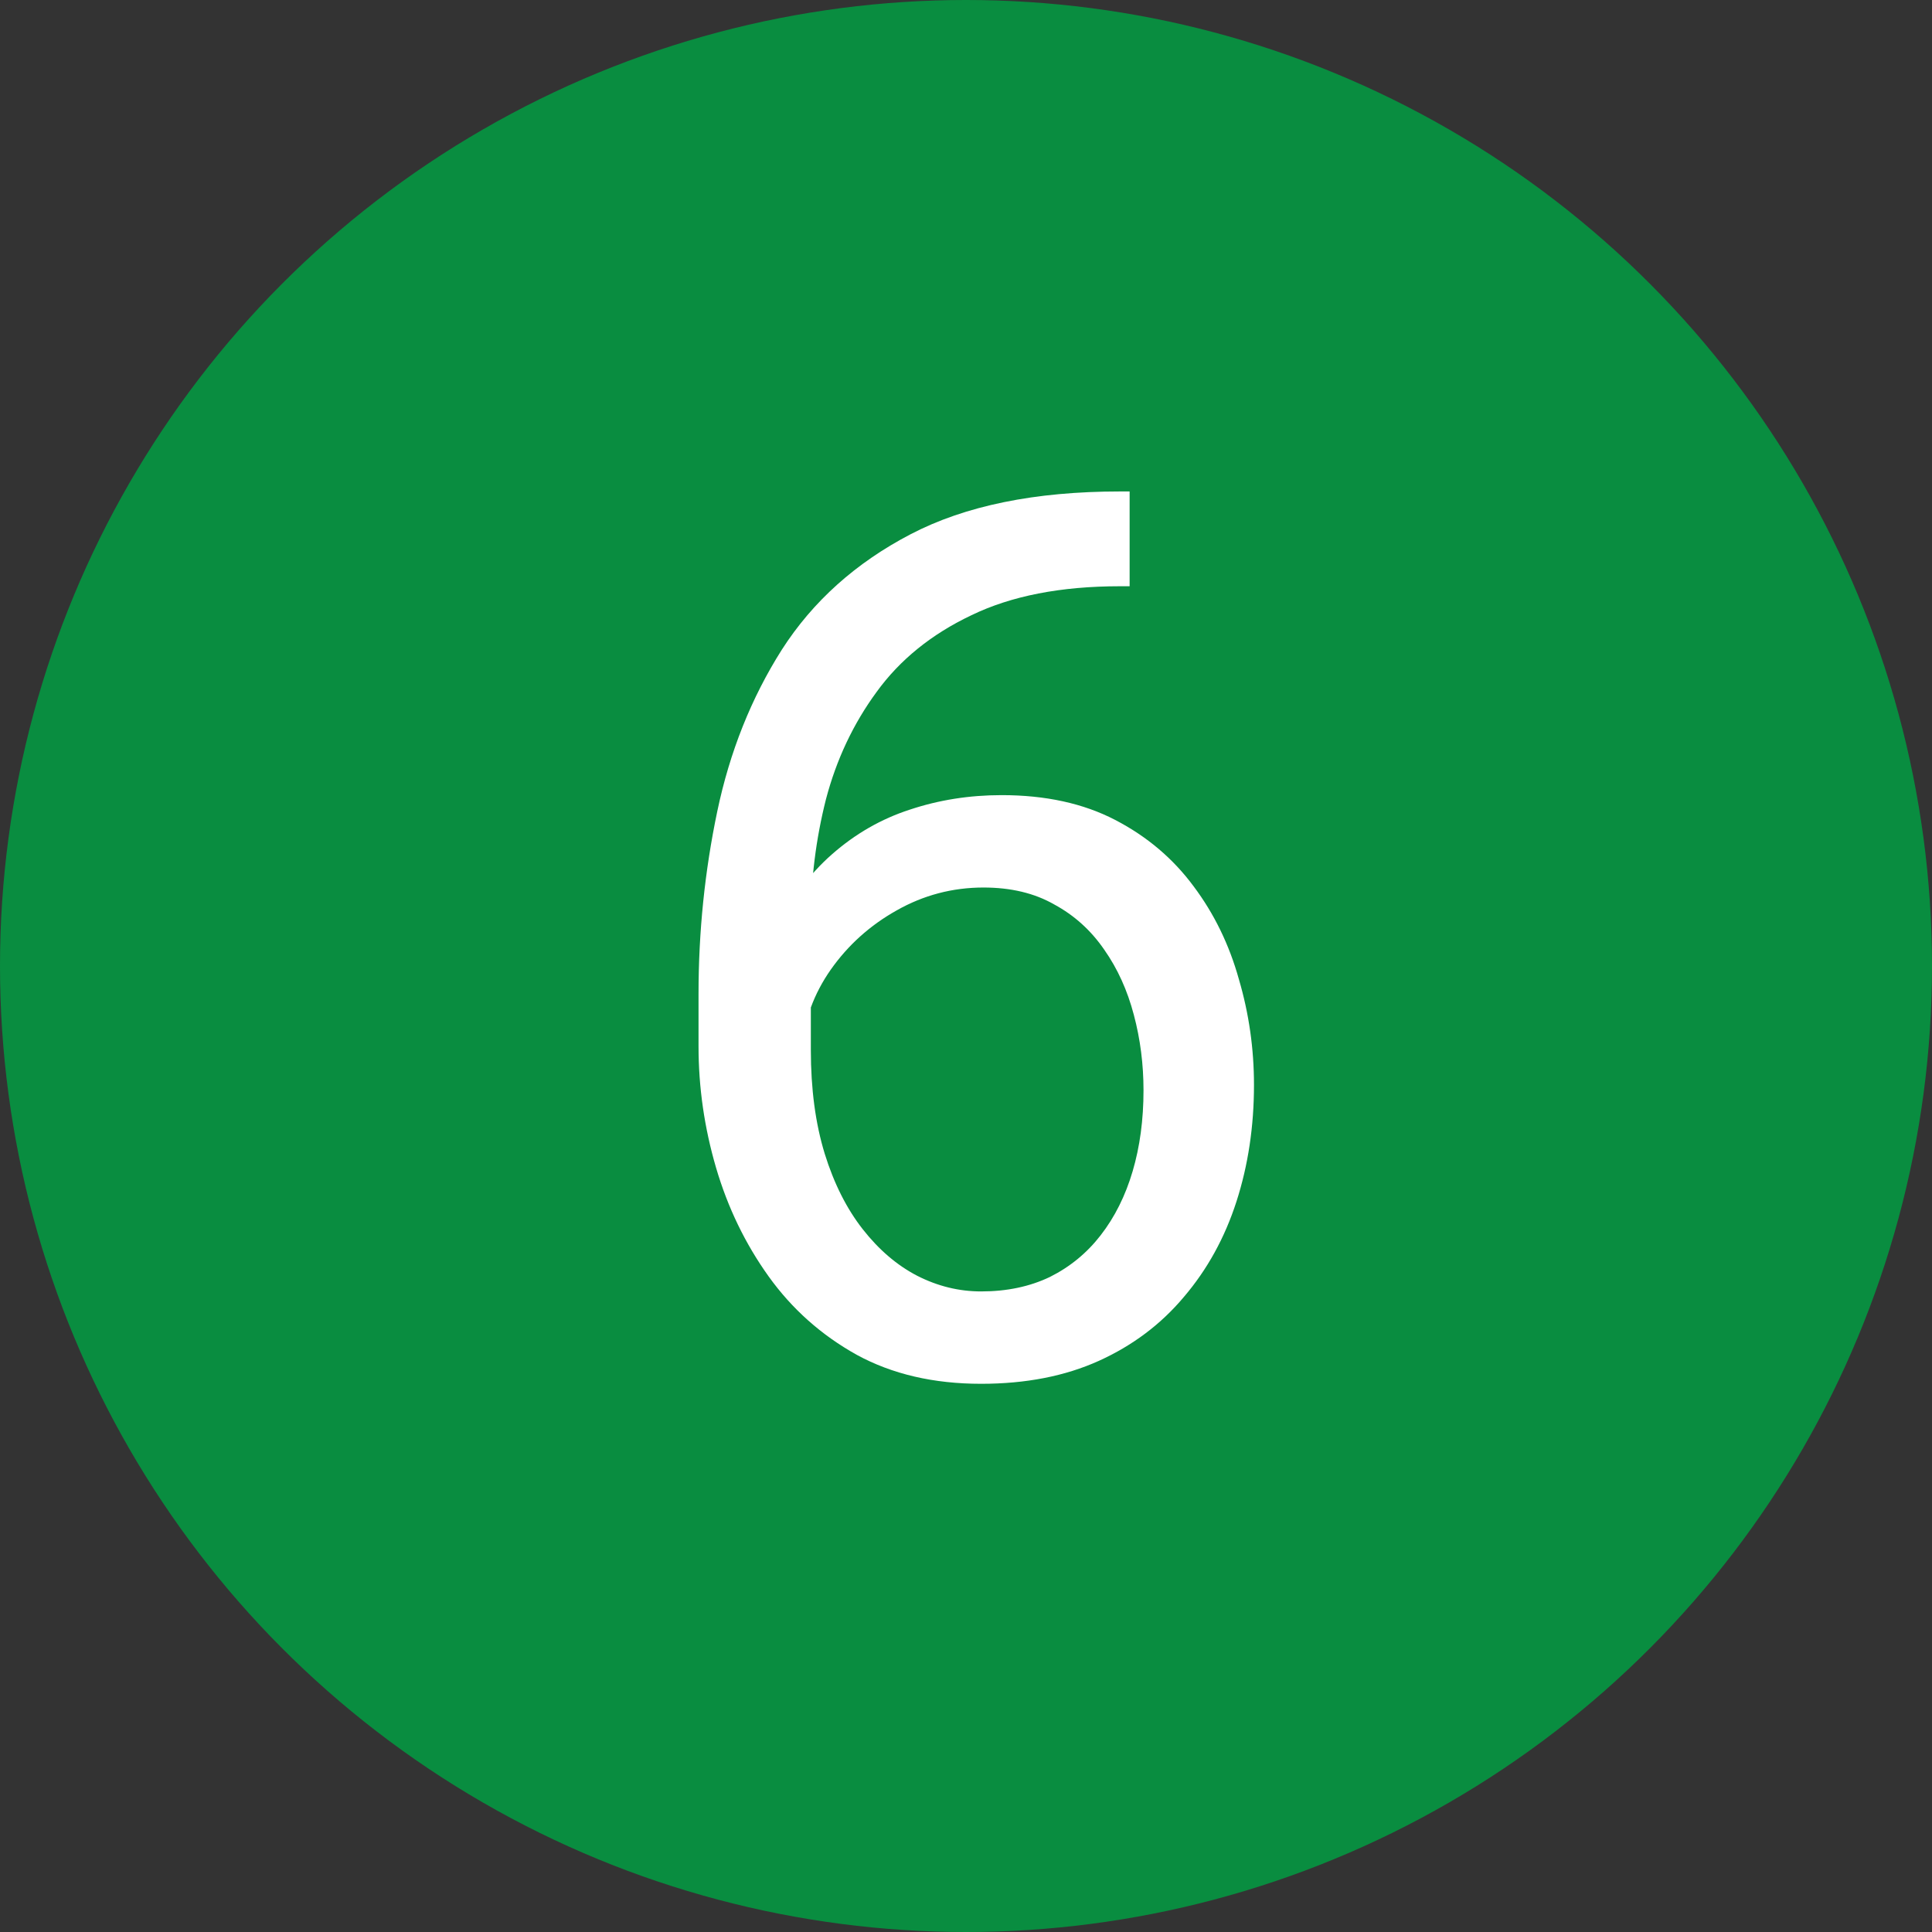
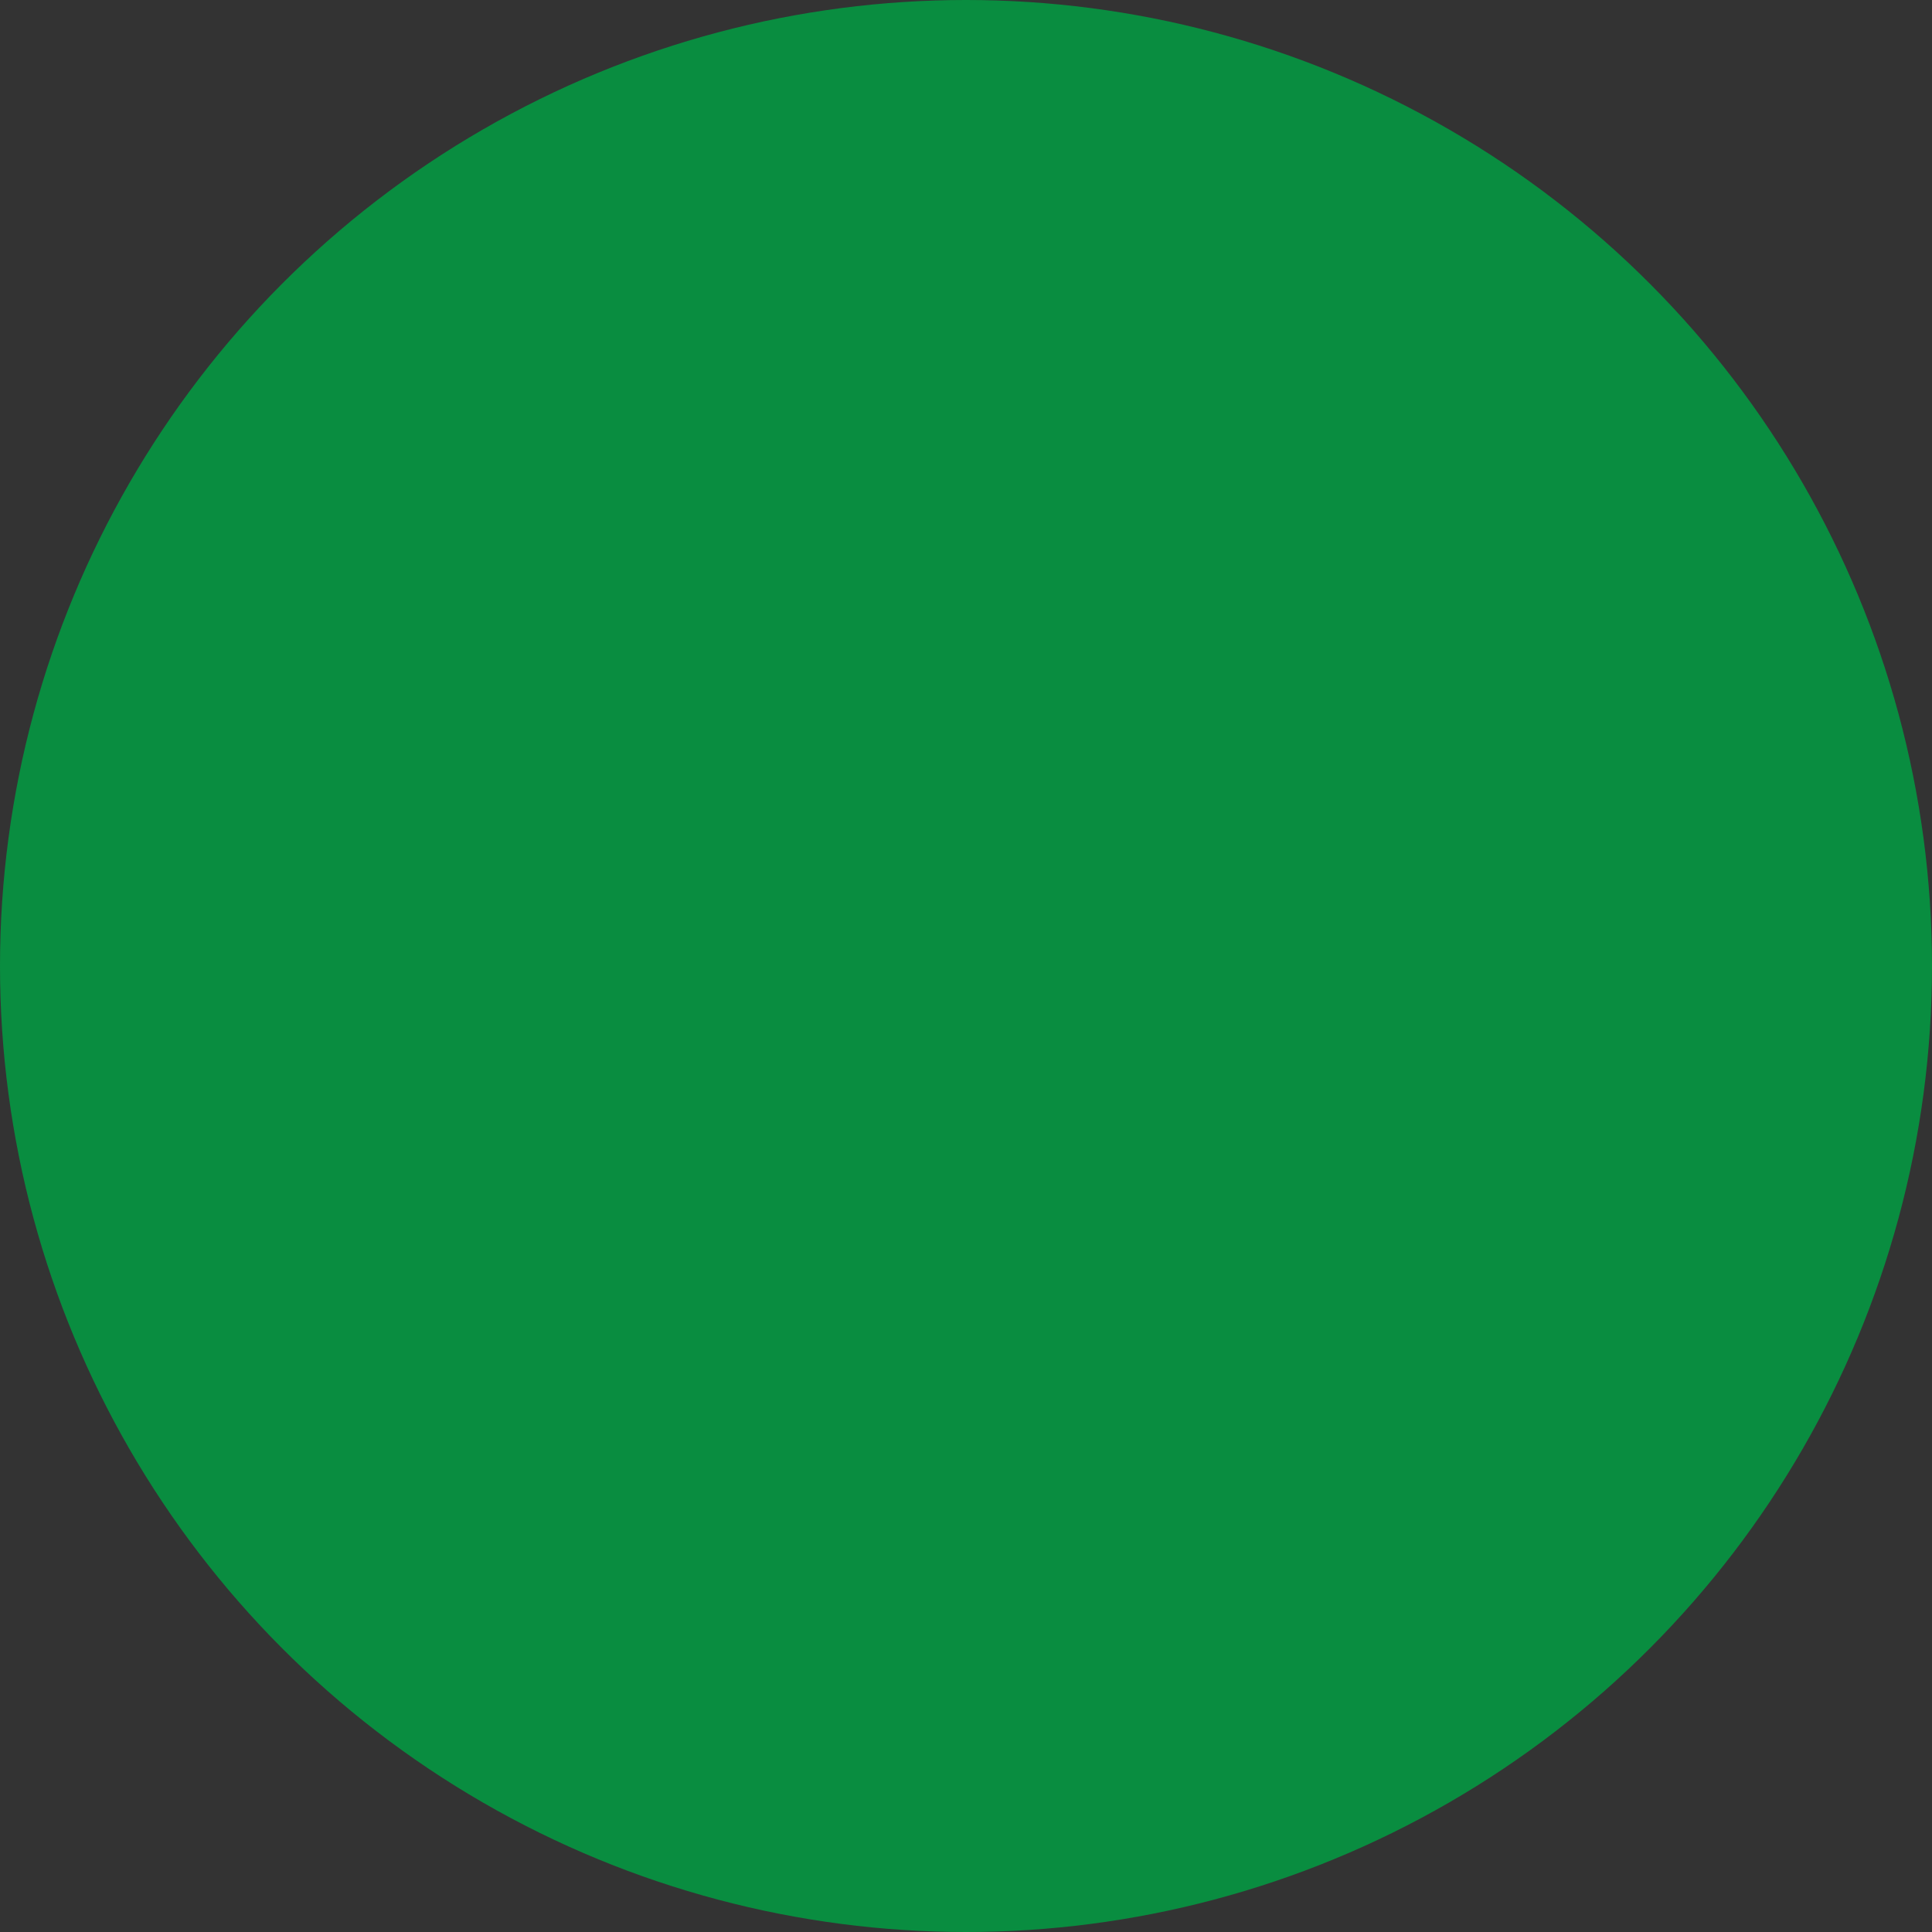
<svg xmlns="http://www.w3.org/2000/svg" width="100" height="100" viewBox="0 0 100 100" fill="none">
  <rect x="0" y="0" width="100" height="100" fill="#333333" stroke="none" />
  <circle cx="50" cy="50" r="50" fill="#098D40" />
-   <path d="M57.969 25.438H58.469V30.344H57.969C54.906 30.344 52.344 30.844 50.281 31.844C48.219 32.823 46.583 34.146 45.375 35.812C44.167 37.458 43.292 39.312 42.75 41.375C42.229 43.438 41.969 45.531 41.969 47.656V54.344C41.969 56.365 42.208 58.156 42.688 59.719C43.167 61.26 43.823 62.562 44.656 63.625C45.49 64.688 46.427 65.49 47.469 66.031C48.531 66.573 49.635 66.844 50.781 66.844C52.115 66.844 53.302 66.594 54.344 66.094C55.385 65.573 56.26 64.854 56.969 63.938C57.698 63 58.25 61.896 58.625 60.625C59 59.354 59.188 57.958 59.188 56.438C59.188 55.083 59.021 53.781 58.688 52.531C58.354 51.26 57.844 50.135 57.156 49.156C56.469 48.156 55.604 47.375 54.562 46.812C53.542 46.229 52.323 45.938 50.906 45.938C49.302 45.938 47.802 46.333 46.406 47.125C45.031 47.896 43.896 48.917 43 50.188C42.125 51.438 41.625 52.802 41.5 54.281L38.438 54.25C38.729 51.917 39.271 49.927 40.062 48.281C40.875 46.615 41.875 45.26 43.062 44.219C44.271 43.156 45.615 42.385 47.094 41.906C48.594 41.406 50.177 41.156 51.844 41.156C54.115 41.156 56.073 41.583 57.719 42.438C59.365 43.292 60.719 44.438 61.781 45.875C62.844 47.292 63.625 48.896 64.125 50.688C64.646 52.458 64.906 54.281 64.906 56.156C64.906 58.302 64.604 60.312 64 62.188C63.396 64.062 62.49 65.708 61.281 67.125C60.094 68.542 58.625 69.646 56.875 70.438C55.125 71.229 53.094 71.625 50.781 71.625C48.323 71.625 46.177 71.125 44.344 70.125C42.51 69.104 40.99 67.75 39.781 66.062C38.573 64.375 37.667 62.5 37.062 60.438C36.458 58.375 36.156 56.281 36.156 54.156V51.438C36.156 48.229 36.479 45.083 37.125 42C37.771 38.917 38.885 36.125 40.469 33.625C42.073 31.125 44.292 29.135 47.125 27.656C49.958 26.177 53.573 25.438 57.969 25.438Z" fill="white" />
</svg>